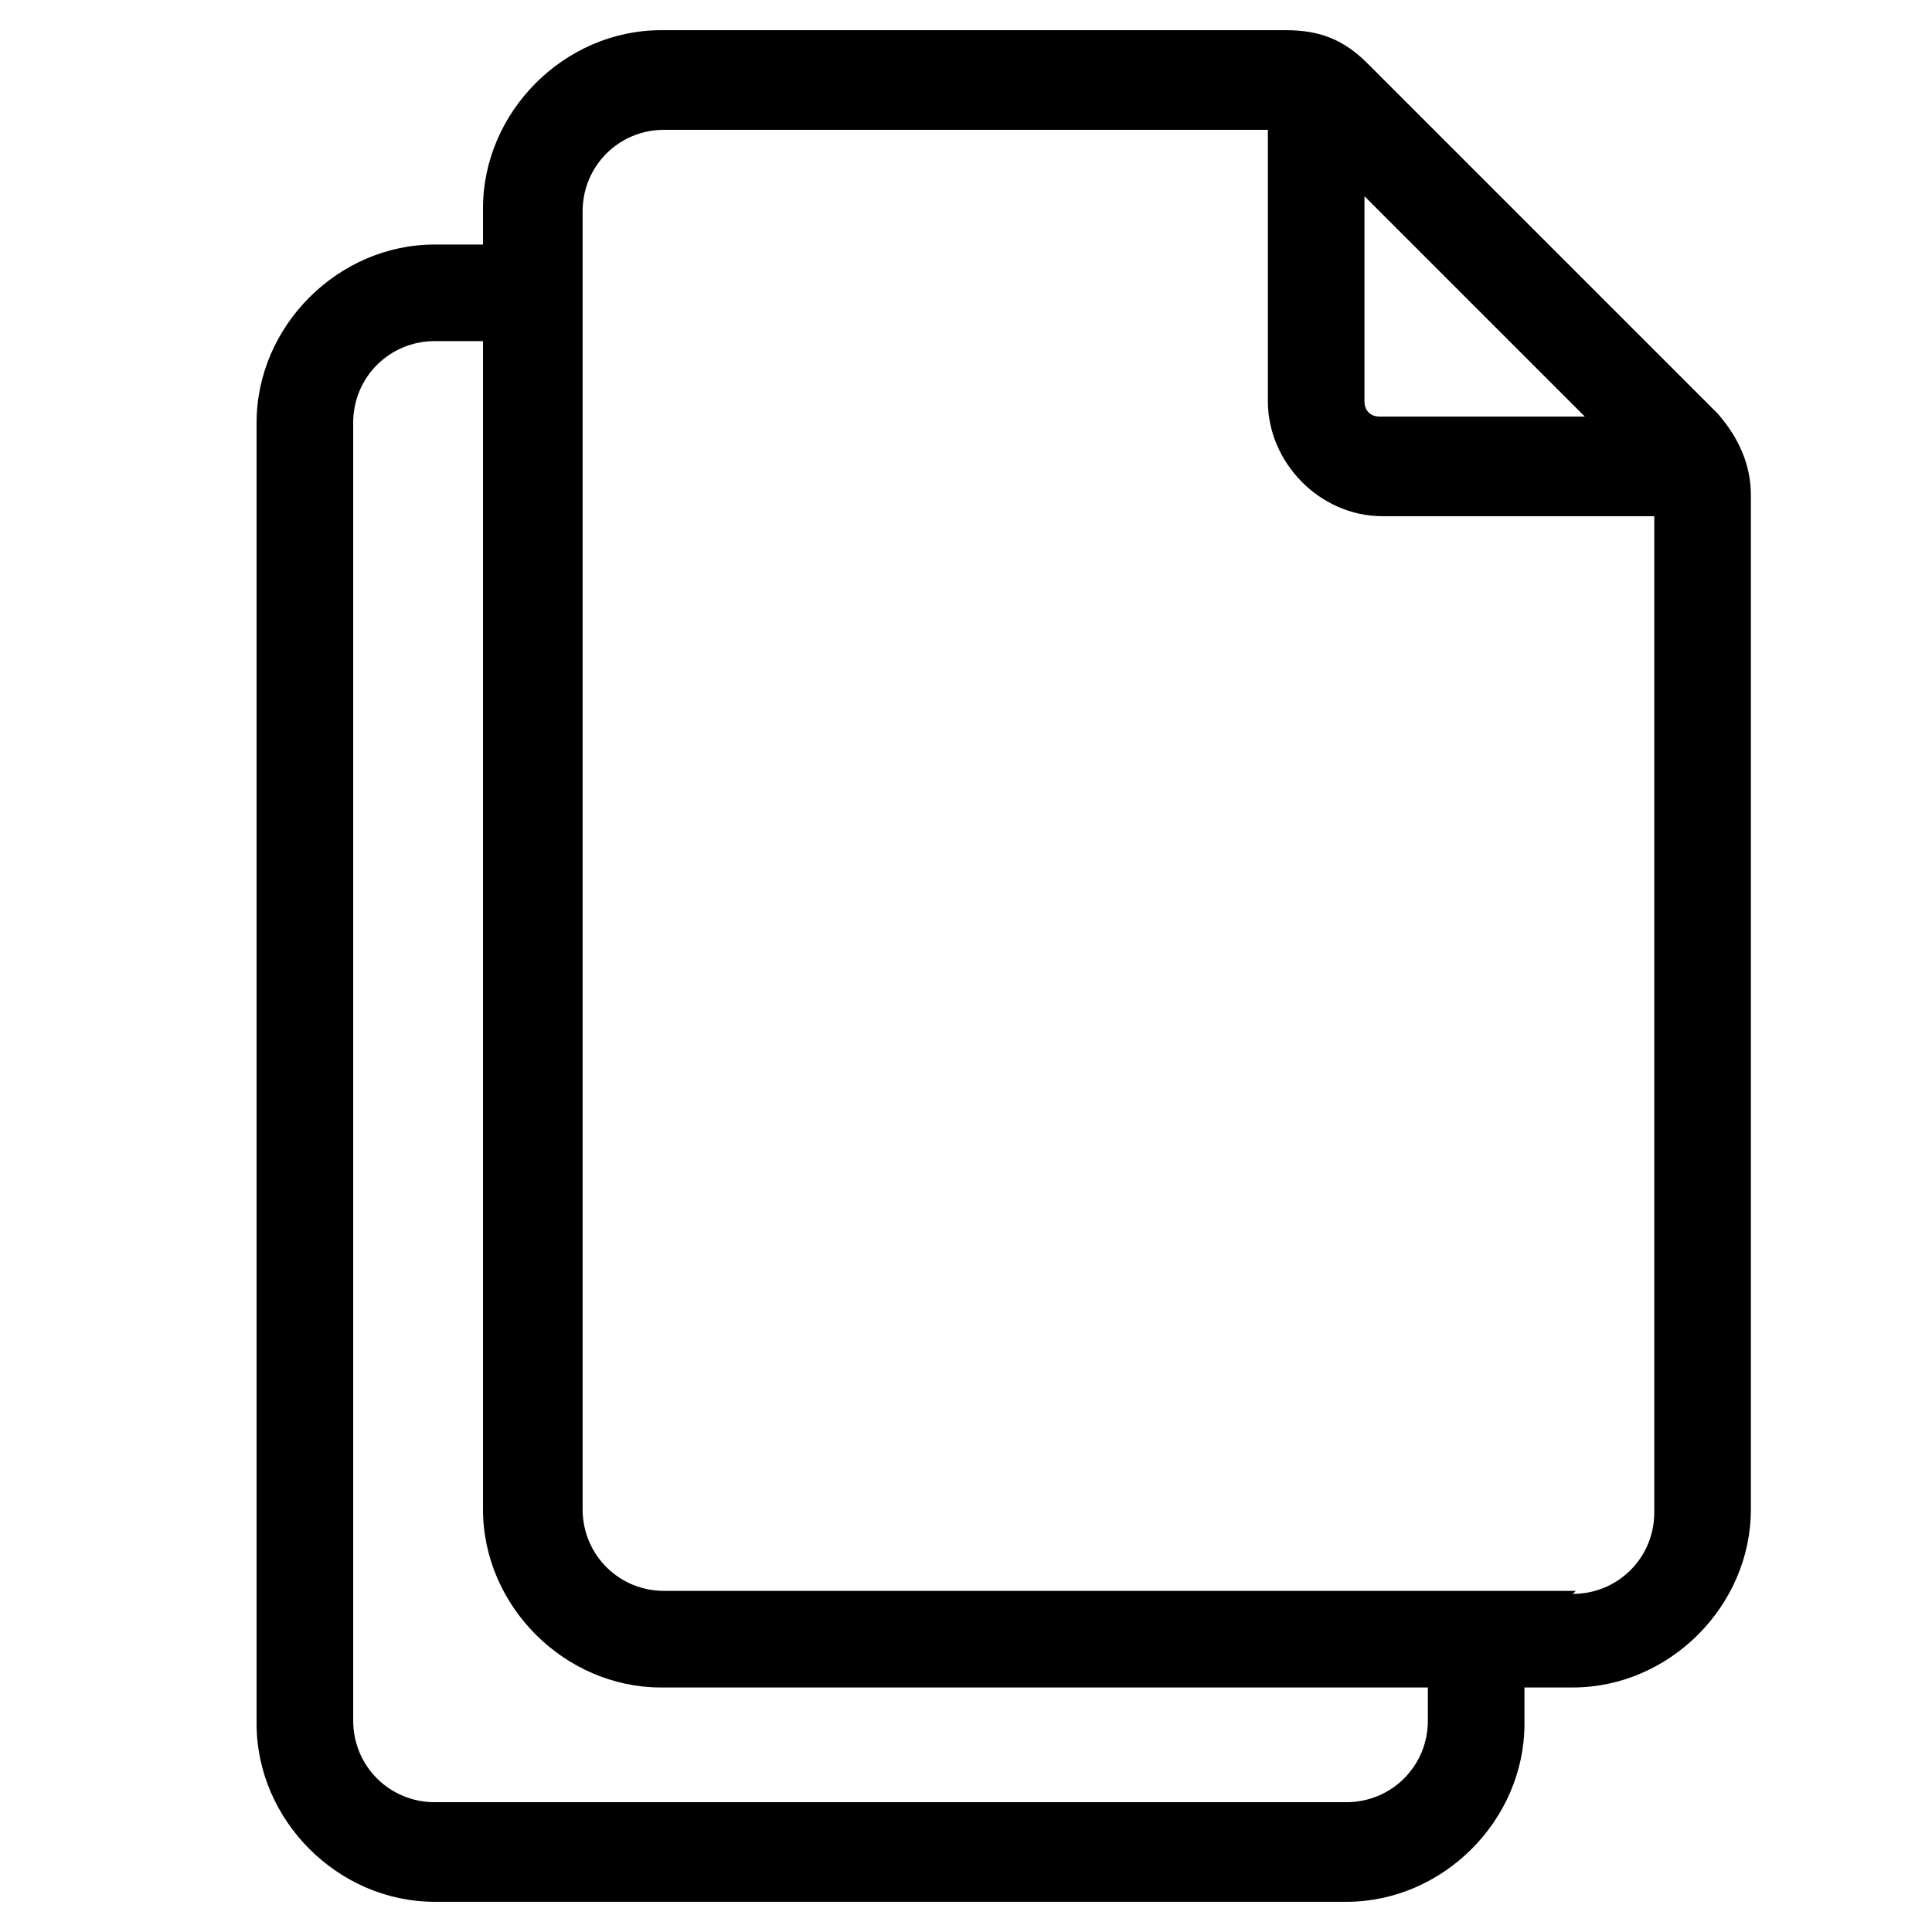
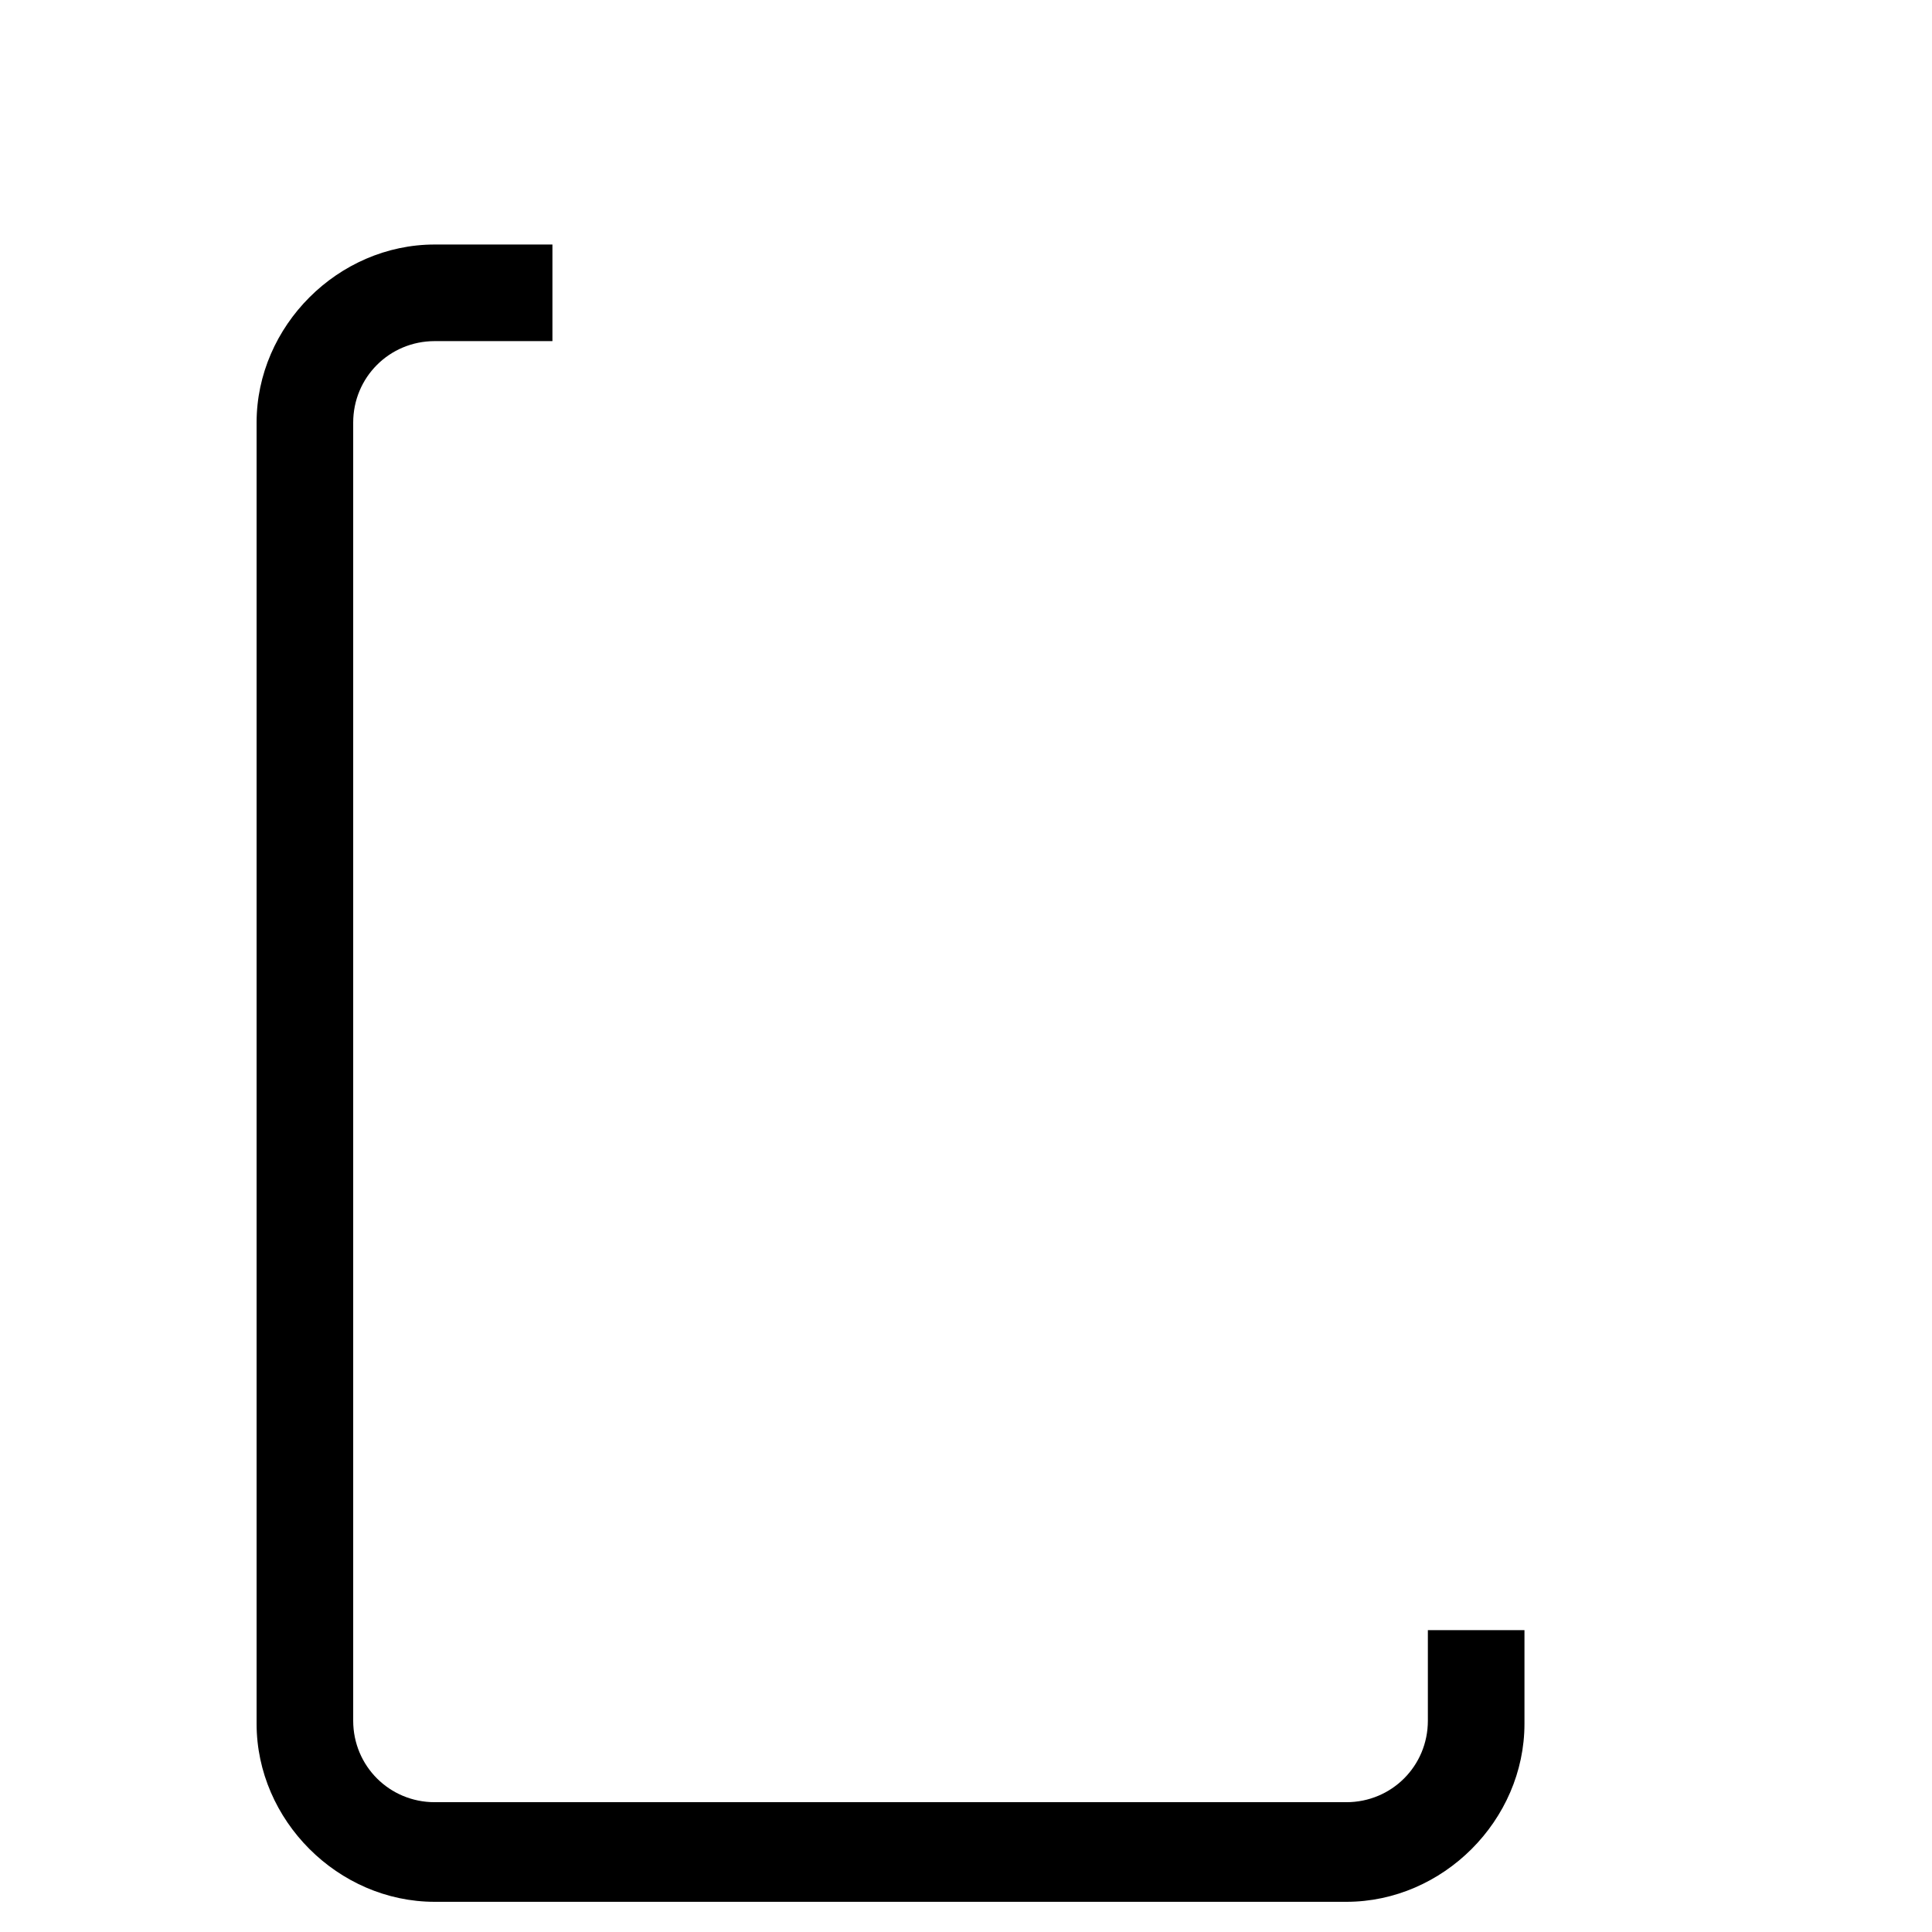
<svg xmlns="http://www.w3.org/2000/svg" id="Layer_2" version="1.1" viewBox="0 0 64 64">
-   <path d="M56.9,13.7l-11.6-11.6c-.8-.8-1.6-1.1-2.7-1.1h-20.7c-3.2,0-5.9,2.7-5.9,5.9v43.1c0,3.2,2.7,5.9,5.9,5.9h30.2c3.2,0,5.9-2.7,5.9-5.9V16.4c0-1-.4-1.9-1.1-2.7ZM45.2,6.5l7.3,7.3h-6.8c-.3,0-.5-.2-.5-.5v-6.8ZM52.2,52.7h-30.2c-1.5,0-2.7-1.2-2.7-2.7V7c0-1.5,1.2-2.7,2.7-2.7h20v9c0,2,1.7,3.8,3.8,3.8h9v33c0,1.5-1.2,2.7-2.7,2.7Z" />
  <path d="M47.3,53.9v3.1c0,1.5-1.2,2.7-2.7,2.7H14.4c-1.5,0-2.7-1.2-2.7-2.7V14c0-1.5,1.2-2.7,2.7-2.7h3.9v-3.2h-3.9c-3.2,0-5.9,2.7-5.9,5.9v43.1c0,3.2,2.7,5.9,5.9,5.9h30.2c3.2,0,5.9-2.7,5.9-5.9v-3.1h-3.2Z" />
</svg>